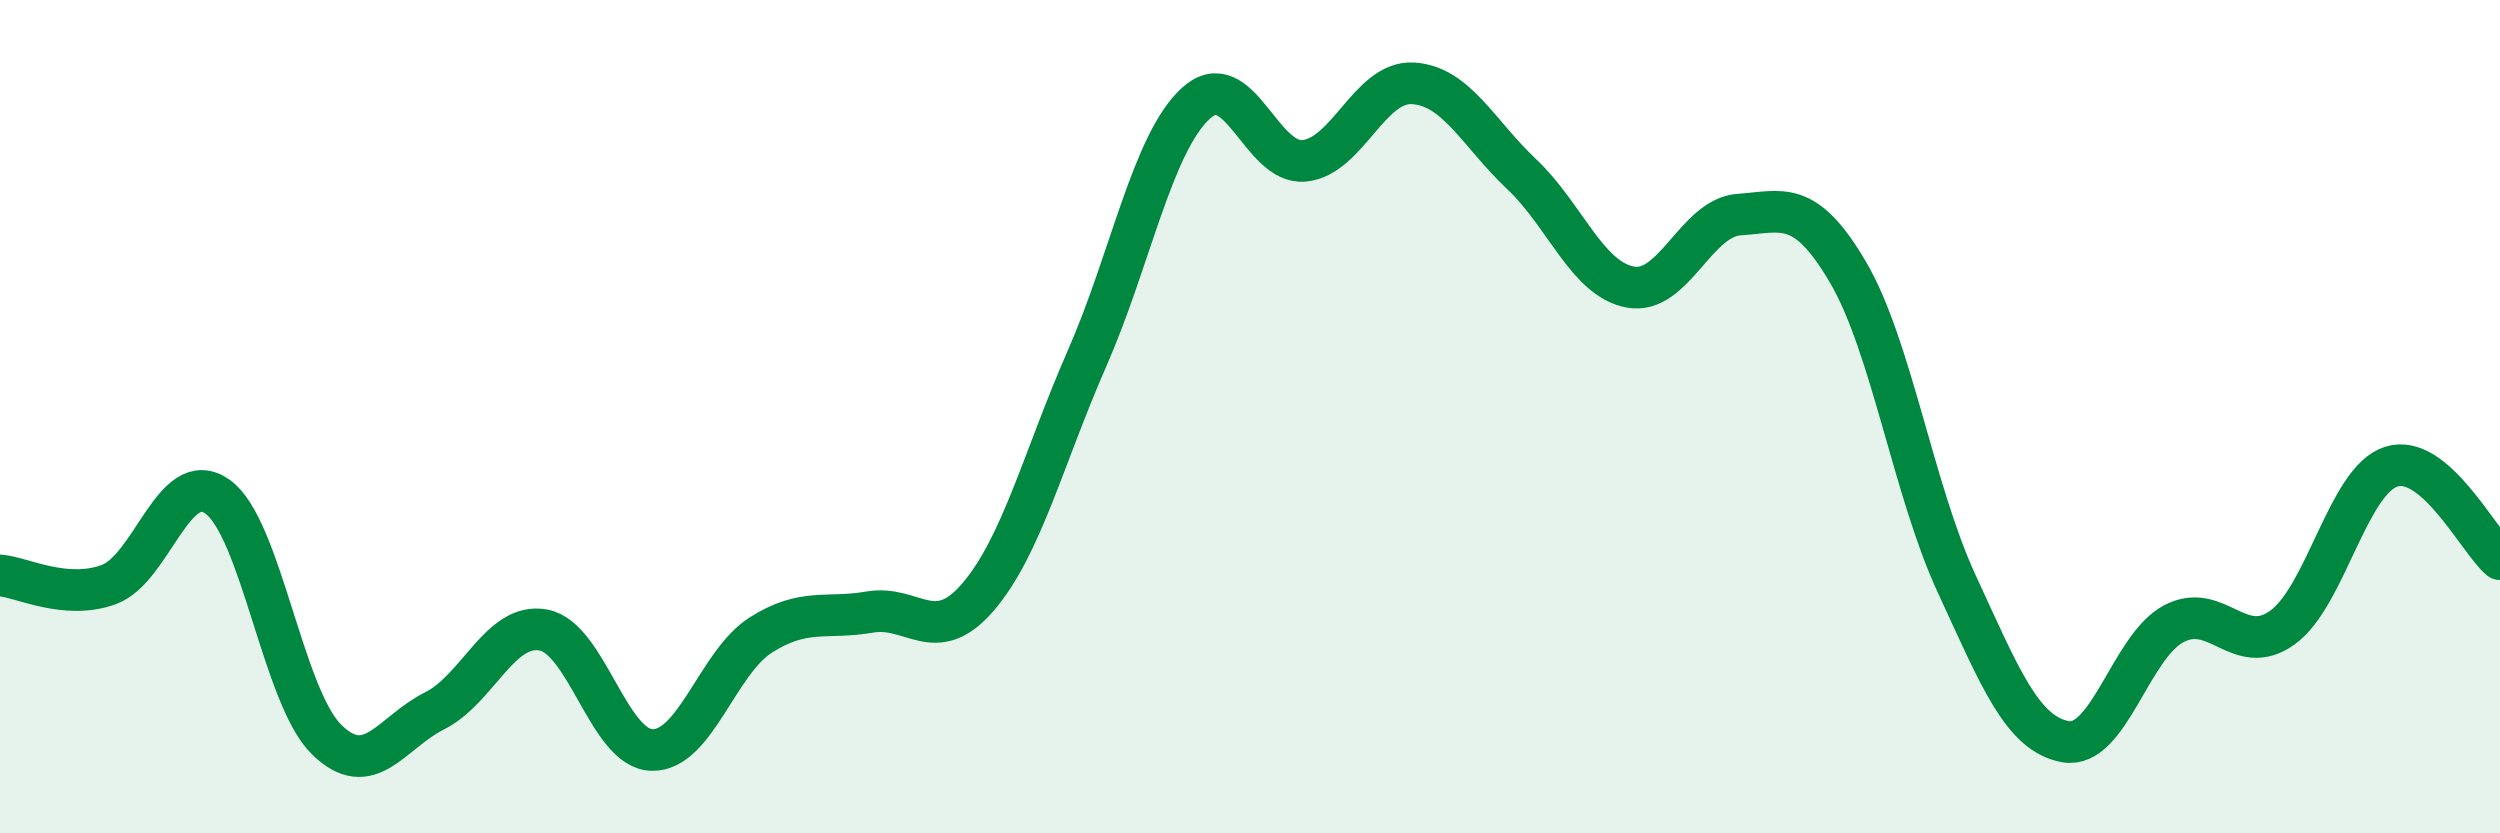
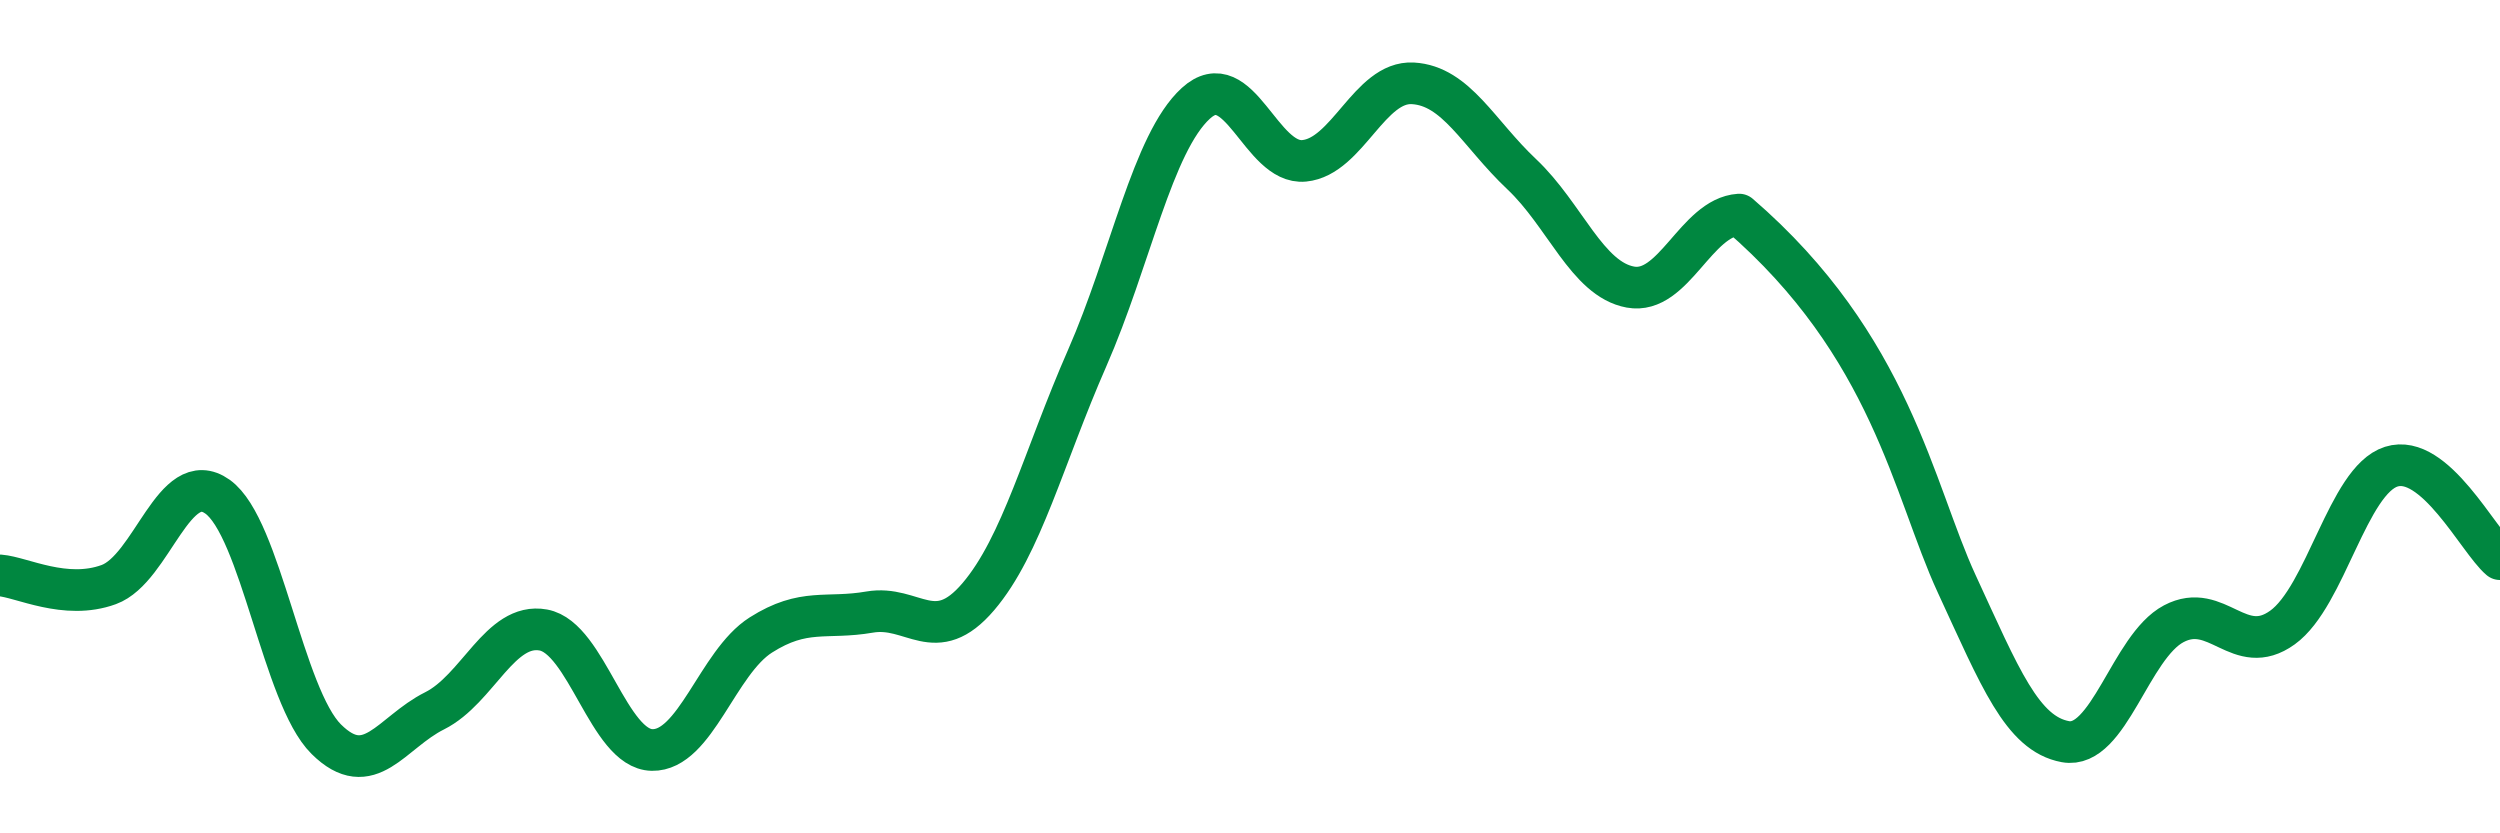
<svg xmlns="http://www.w3.org/2000/svg" width="60" height="20" viewBox="0 0 60 20">
-   <path d="M 0,13.81 C 0.52,13.85 1.57,14.41 2.61,14.03 C 3.65,13.65 4.18,11.18 5.22,11.92 C 6.26,12.66 6.79,16.71 7.83,17.74 C 8.87,18.77 9.39,17.58 10.43,17.06 C 11.47,16.54 12,14.93 13.04,15.12 C 14.08,15.31 14.61,17.98 15.65,18 C 16.69,18.02 17.22,15.9 18.26,15.24 C 19.3,14.58 19.83,14.87 20.87,14.69 C 21.91,14.51 22.44,15.54 23.48,14.32 C 24.52,13.1 25.05,10.97 26.09,8.6 C 27.13,6.23 27.66,3.43 28.7,2.48 C 29.74,1.53 30.26,3.96 31.3,3.86 C 32.34,3.76 32.87,1.94 33.91,2 C 34.95,2.06 35.48,3.2 36.52,4.18 C 37.56,5.16 38.09,6.7 39.13,6.89 C 40.17,7.08 40.7,5.22 41.74,5.15 C 42.78,5.08 43.31,4.76 44.35,6.53 C 45.39,8.3 45.92,11.76 46.96,14.01 C 48,16.26 48.53,17.61 49.57,17.8 C 50.61,17.99 51.13,15.52 52.17,14.97 C 53.21,14.42 53.74,15.81 54.78,15.06 C 55.82,14.31 56.35,11.53 57.39,11.2 C 58.43,10.87 59.48,12.98 60,13.42L60 20L0 20Z" fill="#008740" opacity="0.1" stroke-linecap="round" stroke-linejoin="round" />
-   <path d="M 0,13.81 C 0.52,13.85 1.57,14.41 2.61,14.03 C 3.65,13.65 4.18,11.18 5.22,11.92 C 6.26,12.66 6.79,16.71 7.83,17.74 C 8.87,18.77 9.39,17.58 10.43,17.06 C 11.47,16.54 12,14.93 13.04,15.12 C 14.08,15.31 14.61,17.98 15.65,18 C 16.69,18.02 17.22,15.9 18.26,15.24 C 19.3,14.58 19.83,14.87 20.87,14.69 C 21.91,14.51 22.44,15.54 23.48,14.32 C 24.52,13.1 25.05,10.97 26.09,8.6 C 27.13,6.23 27.66,3.43 28.7,2.48 C 29.74,1.53 30.26,3.96 31.3,3.86 C 32.34,3.76 32.87,1.94 33.91,2 C 34.95,2.06 35.48,3.2 36.52,4.18 C 37.56,5.16 38.09,6.7 39.13,6.89 C 40.17,7.08 40.7,5.22 41.74,5.15 C 42.78,5.08 43.31,4.76 44.35,6.53 C 45.39,8.3 45.92,11.76 46.96,14.01 C 48,16.26 48.53,17.61 49.57,17.8 C 50.61,17.99 51.13,15.52 52.17,14.97 C 53.21,14.42 53.74,15.81 54.78,15.06 C 55.82,14.31 56.35,11.53 57.39,11.2 C 58.43,10.87 59.48,12.98 60,13.42" stroke="#008740" stroke-width="1" fill="none" stroke-linecap="round" stroke-linejoin="round" />
+   <path d="M 0,13.81 C 0.52,13.85 1.57,14.41 2.61,14.03 C 3.65,13.65 4.18,11.18 5.22,11.92 C 6.26,12.66 6.79,16.71 7.83,17.74 C 8.87,18.77 9.39,17.58 10.43,17.06 C 11.47,16.54 12,14.93 13.04,15.12 C 14.08,15.31 14.61,17.98 15.65,18 C 16.69,18.02 17.22,15.9 18.26,15.24 C 19.3,14.58 19.83,14.87 20.87,14.69 C 21.91,14.51 22.44,15.54 23.48,14.32 C 24.52,13.1 25.05,10.97 26.09,8.6 C 27.13,6.23 27.66,3.43 28.7,2.48 C 29.74,1.53 30.26,3.96 31.3,3.86 C 32.34,3.76 32.87,1.94 33.91,2 C 34.95,2.06 35.48,3.2 36.52,4.18 C 37.56,5.16 38.09,6.7 39.13,6.89 C 40.17,7.08 40.7,5.22 41.74,5.15 C 45.39,8.3 45.92,11.76 46.96,14.01 C 48,16.26 48.53,17.61 49.57,17.8 C 50.61,17.99 51.13,15.52 52.17,14.97 C 53.21,14.42 53.74,15.81 54.78,15.06 C 55.82,14.31 56.35,11.53 57.39,11.2 C 58.43,10.87 59.48,12.98 60,13.42" stroke="#008740" stroke-width="1" fill="none" stroke-linecap="round" stroke-linejoin="round" />
</svg>